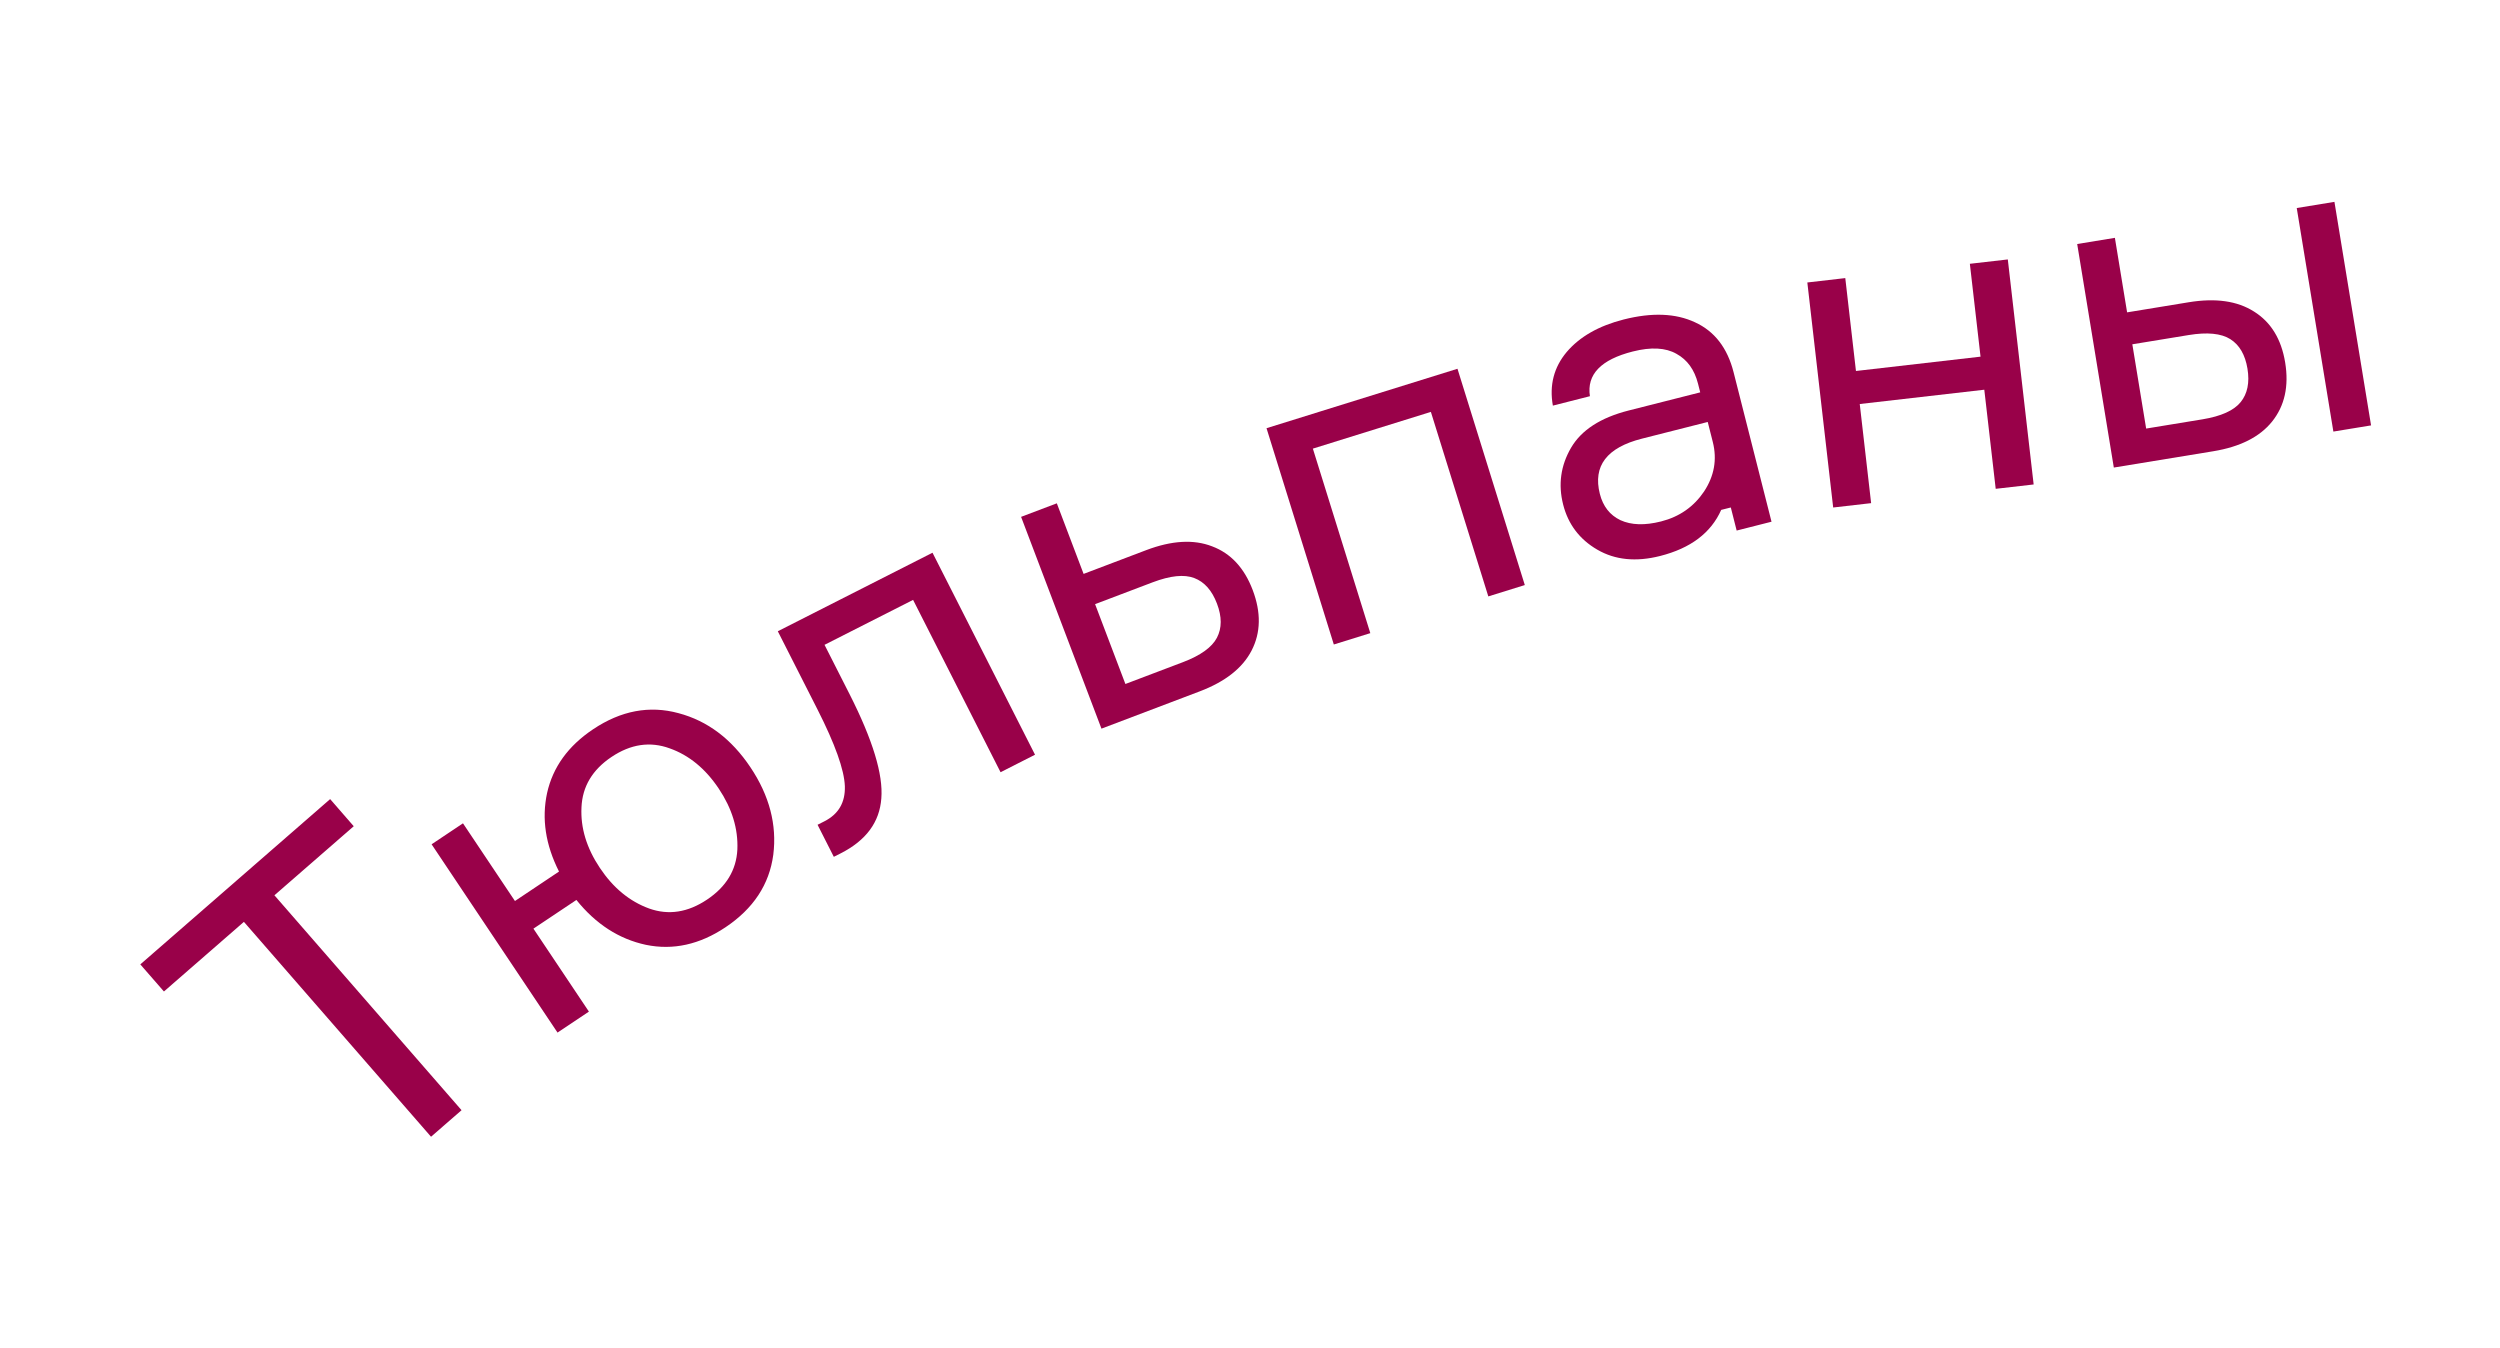
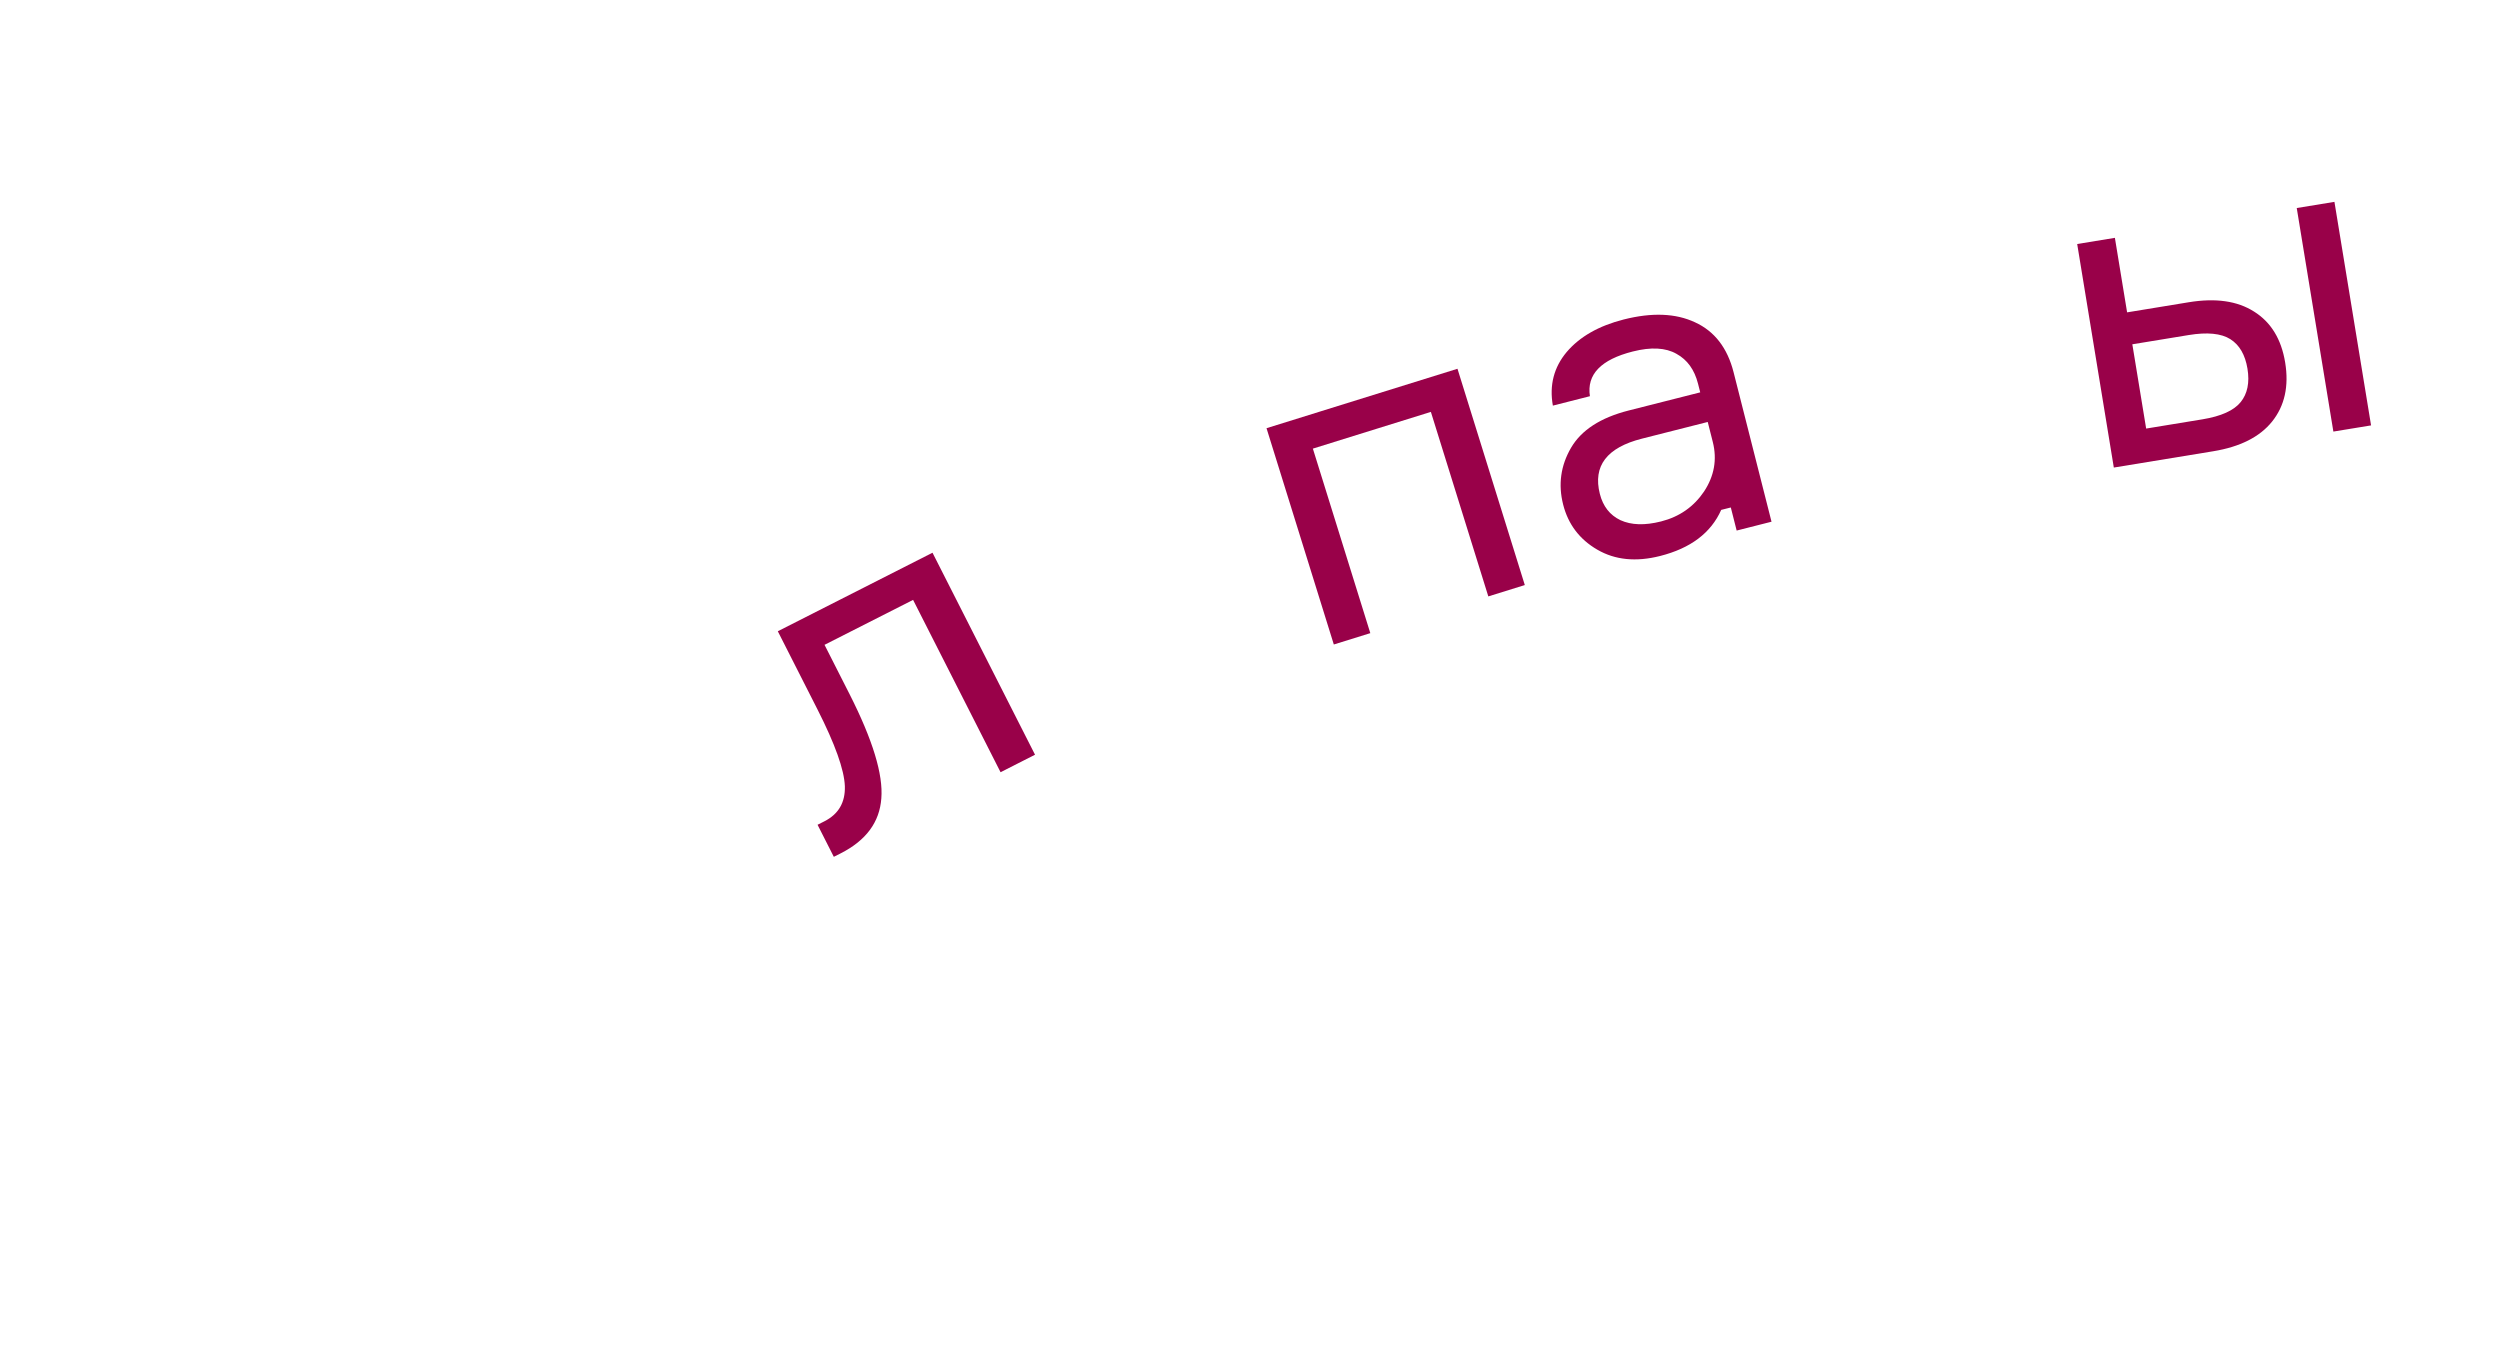
<svg xmlns="http://www.w3.org/2000/svg" width="89" height="48" viewBox="0 0 89 48" fill="none">
-   <path d="M11.753 28.448L12.593 29.414L9.769 31.872L16.431 39.523L15.345 40.468L8.683 32.818L5.836 35.297L4.995 34.332L11.753 28.448Z" fill="#990149" />
-   <path d="M21.114 25.962C22.107 25.297 23.122 25.107 24.157 25.389C25.187 25.663 26.04 26.305 26.716 27.316C27.392 28.326 27.663 29.364 27.529 30.429C27.388 31.486 26.822 32.346 25.829 33.01C24.907 33.627 23.962 33.836 22.994 33.636C22.035 33.43 21.21 32.897 20.52 32.038L18.99 33.06L20.965 36.013L19.848 36.76L15.365 30.057L16.482 29.31L18.332 32.076L19.901 31.027C19.421 30.078 19.279 29.146 19.476 28.232C19.681 27.311 20.227 26.555 21.114 25.962ZM23.112 32.344C23.801 32.589 24.488 32.483 25.17 32.026C25.853 31.57 26.213 30.976 26.25 30.245C26.282 29.505 26.06 28.781 25.586 28.072C25.111 27.362 24.529 26.885 23.84 26.641C23.144 26.387 22.455 26.489 21.772 26.946C21.09 27.402 20.733 28 20.701 28.74C20.664 29.471 20.882 30.191 21.357 30.9C21.831 31.61 22.416 32.091 23.112 32.344Z" fill="#990149" />
  <path d="M29.684 30.503L29.105 29.362L29.348 29.239C29.852 28.983 30.095 28.567 30.077 27.989C30.055 27.403 29.729 26.491 29.102 25.255L27.69 22.473L33.197 19.677L36.847 26.868L35.62 27.491L32.506 21.356L29.353 22.956L30.244 24.711C31.069 26.338 31.446 27.576 31.375 28.425C31.313 29.27 30.831 29.922 29.927 30.38L29.684 30.503Z" fill="#990149" />
-   <path d="M37.623 17.918L38.576 20.431L40.805 19.585C41.713 19.241 42.494 19.195 43.149 19.449C43.815 19.698 44.297 20.217 44.596 21.005C44.898 21.803 44.886 22.521 44.557 23.159C44.235 23.783 43.62 24.267 42.712 24.612L39.212 25.94L36.351 18.4L37.623 17.918ZM40.064 24.35L42.113 23.573C42.741 23.334 43.145 23.044 43.323 22.703C43.502 22.361 43.502 21.956 43.324 21.488C43.146 21.019 42.877 20.716 42.517 20.579C42.157 20.441 41.663 20.492 41.035 20.73L38.985 21.508L40.064 24.35Z" fill="#990149" />
  <path d="M54.283 20.828L52.984 21.232L50.939 14.663L46.738 15.971L48.783 22.54L47.484 22.944L45.088 15.244L51.886 13.128L54.283 20.828Z" fill="#990149" />
  <path d="M61.825 18.888L61.617 18.066L61.275 18.152C60.911 18.971 60.186 19.518 59.1 19.793C58.242 20.011 57.497 19.936 56.864 19.568C56.232 19.201 55.826 18.665 55.648 17.962C55.467 17.249 55.56 16.576 55.928 15.943C56.296 15.311 56.981 14.867 57.984 14.613L60.528 13.968L60.449 13.657C60.323 13.161 60.068 12.808 59.684 12.597C59.298 12.376 58.779 12.348 58.128 12.513C56.991 12.801 56.482 13.332 56.601 14.105L55.282 14.44C55.153 13.713 55.317 13.078 55.773 12.533C56.239 11.985 56.917 11.599 57.806 11.373C58.809 11.119 59.654 11.152 60.34 11.473C61.037 11.791 61.496 12.385 61.716 13.253L63.066 18.573L61.825 18.888ZM59.135 18.563C59.786 18.398 60.296 18.043 60.664 17.498C61.029 16.944 61.133 16.356 60.976 15.736L60.795 15.022L58.453 15.616C57.202 15.934 56.703 16.589 56.954 17.581C57.067 18.026 57.311 18.338 57.687 18.518C58.073 18.695 58.556 18.71 59.135 18.563Z" fill="#990149" />
-   <path d="M72.398 17.247L71.047 17.402L70.641 13.874L66.207 14.383L66.612 17.912L65.261 18.067L64.341 10.056L65.692 9.9L66.072 13.207L70.507 12.697L70.127 9.391L71.478 9.236L72.398 17.247Z" fill="#990149" />
  <path d="M73.948 8.687L75.29 8.467L75.725 11.12L77.92 10.76C78.877 10.603 79.652 10.714 80.244 11.092C80.846 11.469 81.216 12.073 81.352 12.905C81.49 13.747 81.335 14.448 80.886 15.008C80.446 15.556 79.747 15.908 78.789 16.065L75.252 16.645L73.948 8.687ZM75.911 12.257L76.403 15.257L78.408 14.928C79.071 14.819 79.524 14.615 79.767 14.316C80.01 14.017 80.091 13.62 80.01 13.125C79.929 12.63 79.725 12.28 79.4 12.074C79.074 11.868 78.58 11.819 77.916 11.928L75.911 12.257ZM81.764 7.406L83.106 7.186L84.41 15.144L83.068 15.364L81.764 7.406Z" fill="#990149" />
</svg>